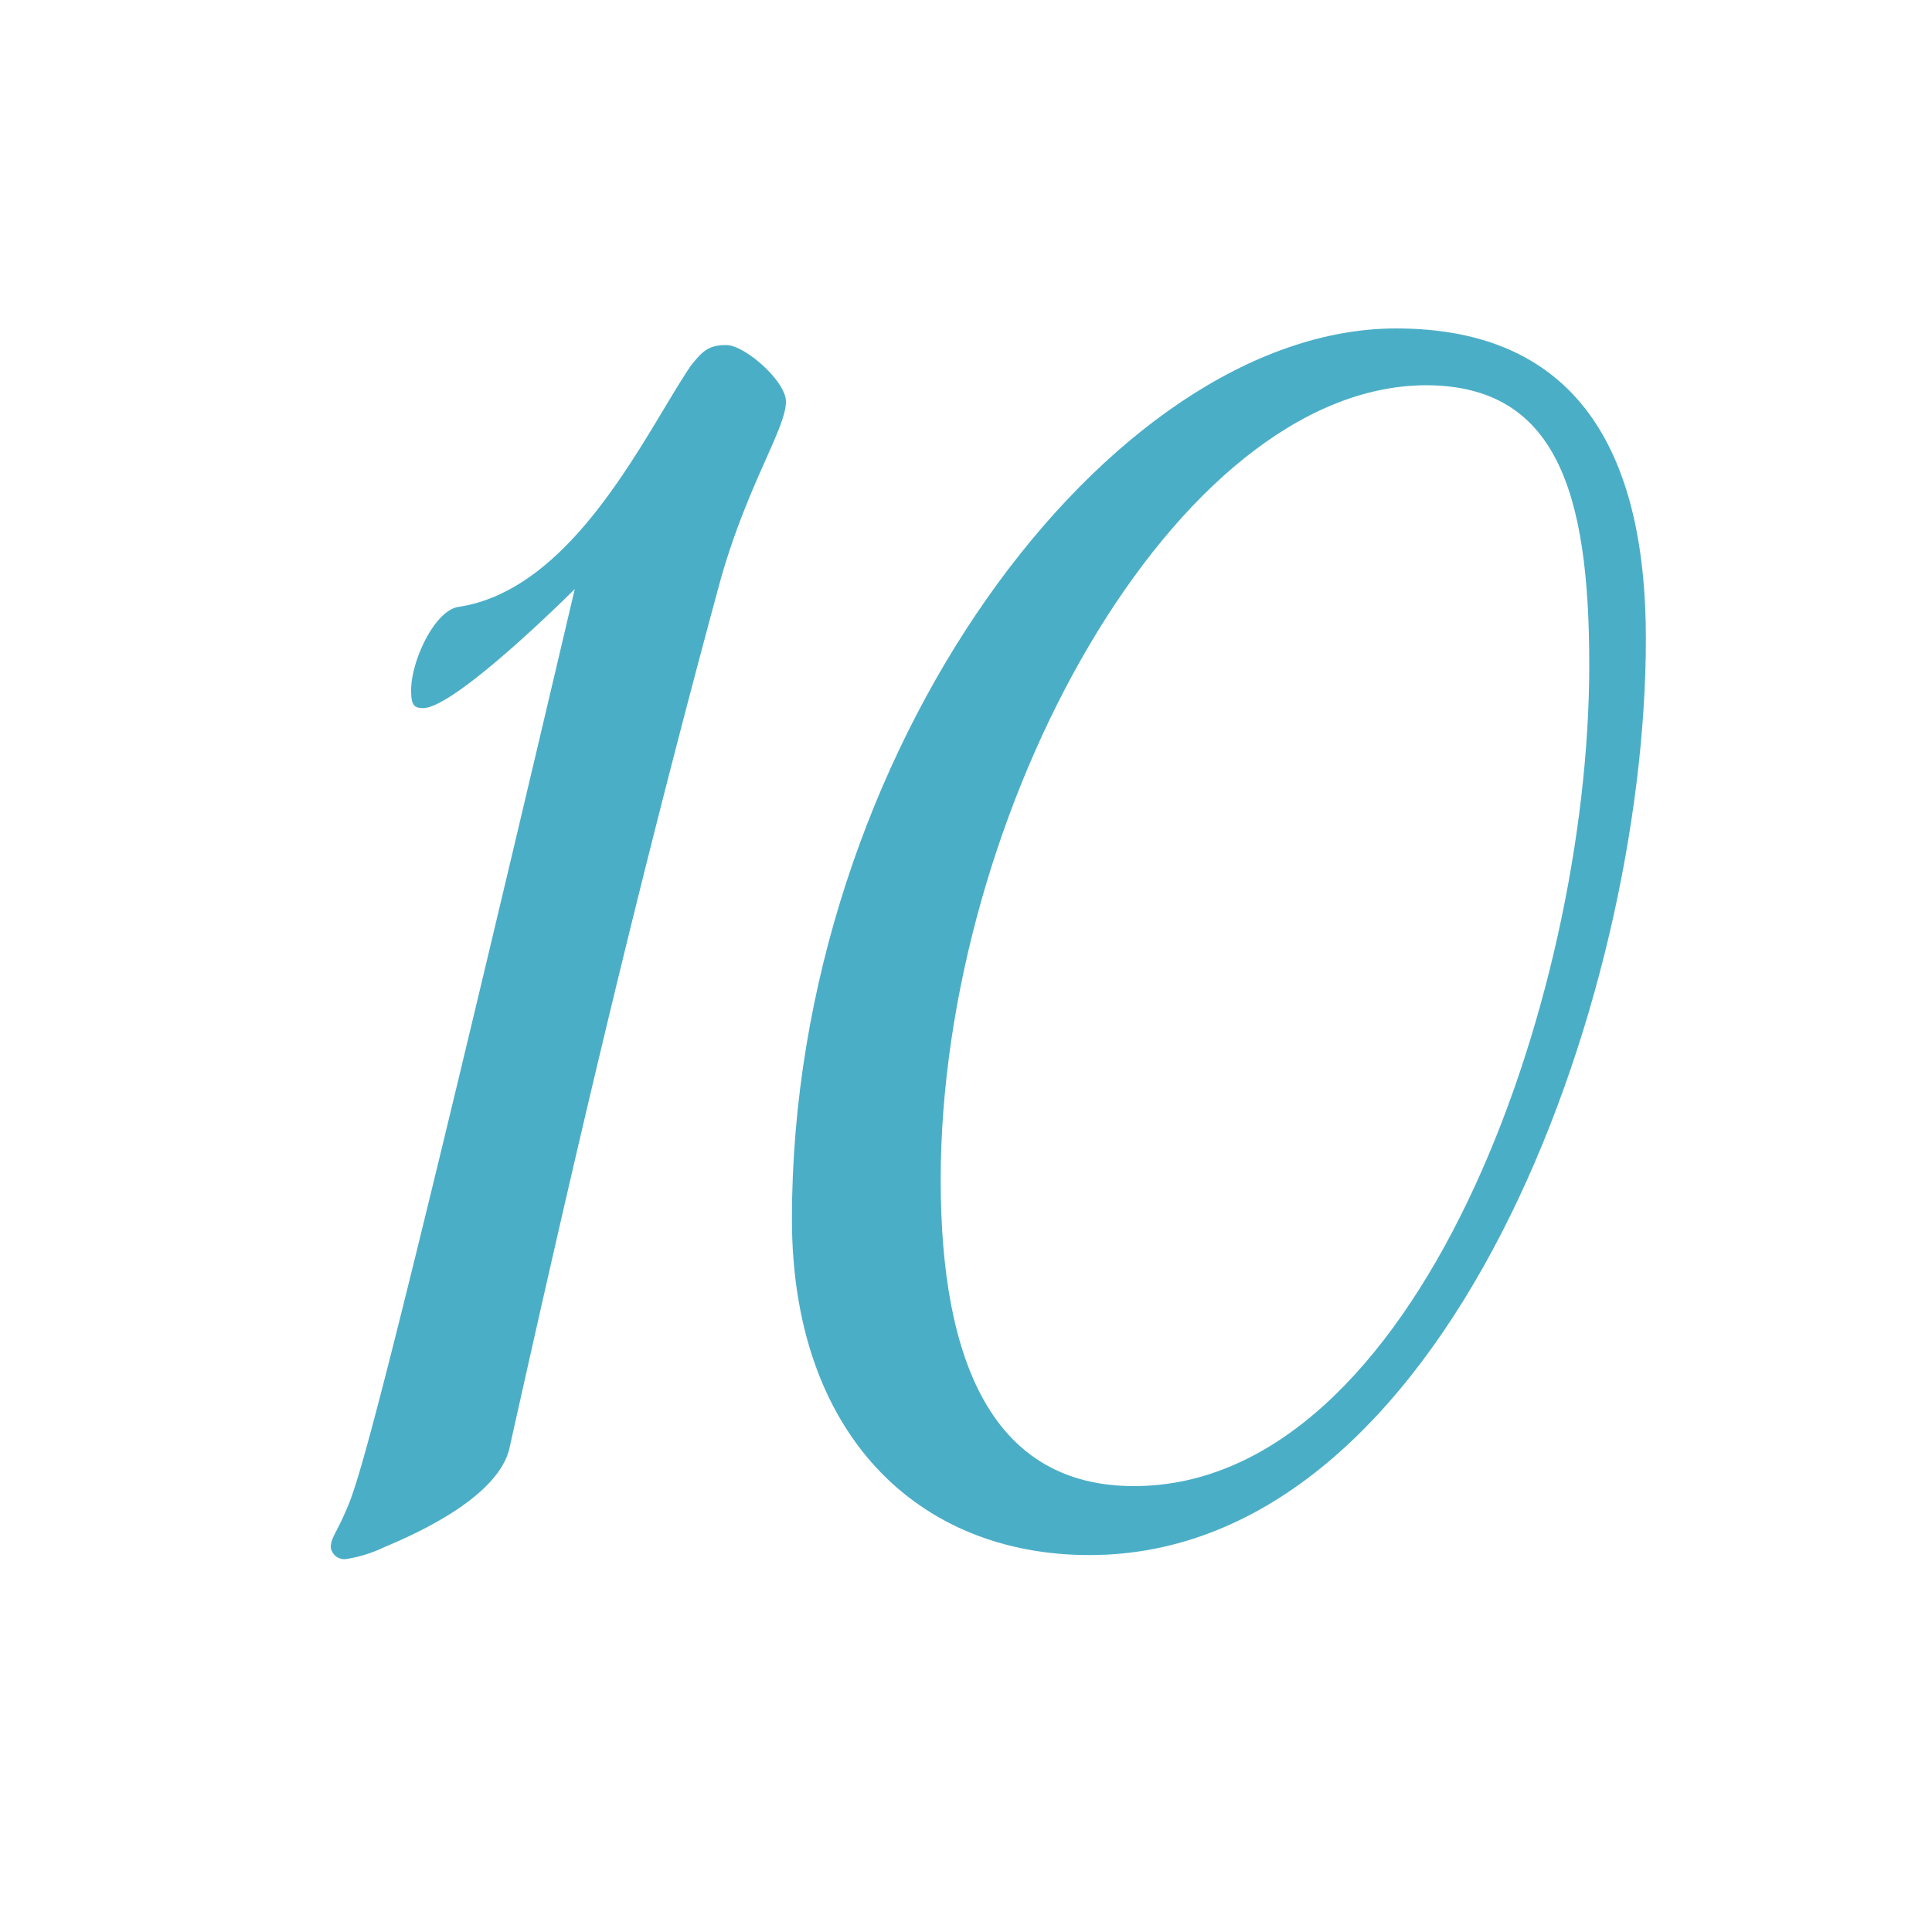
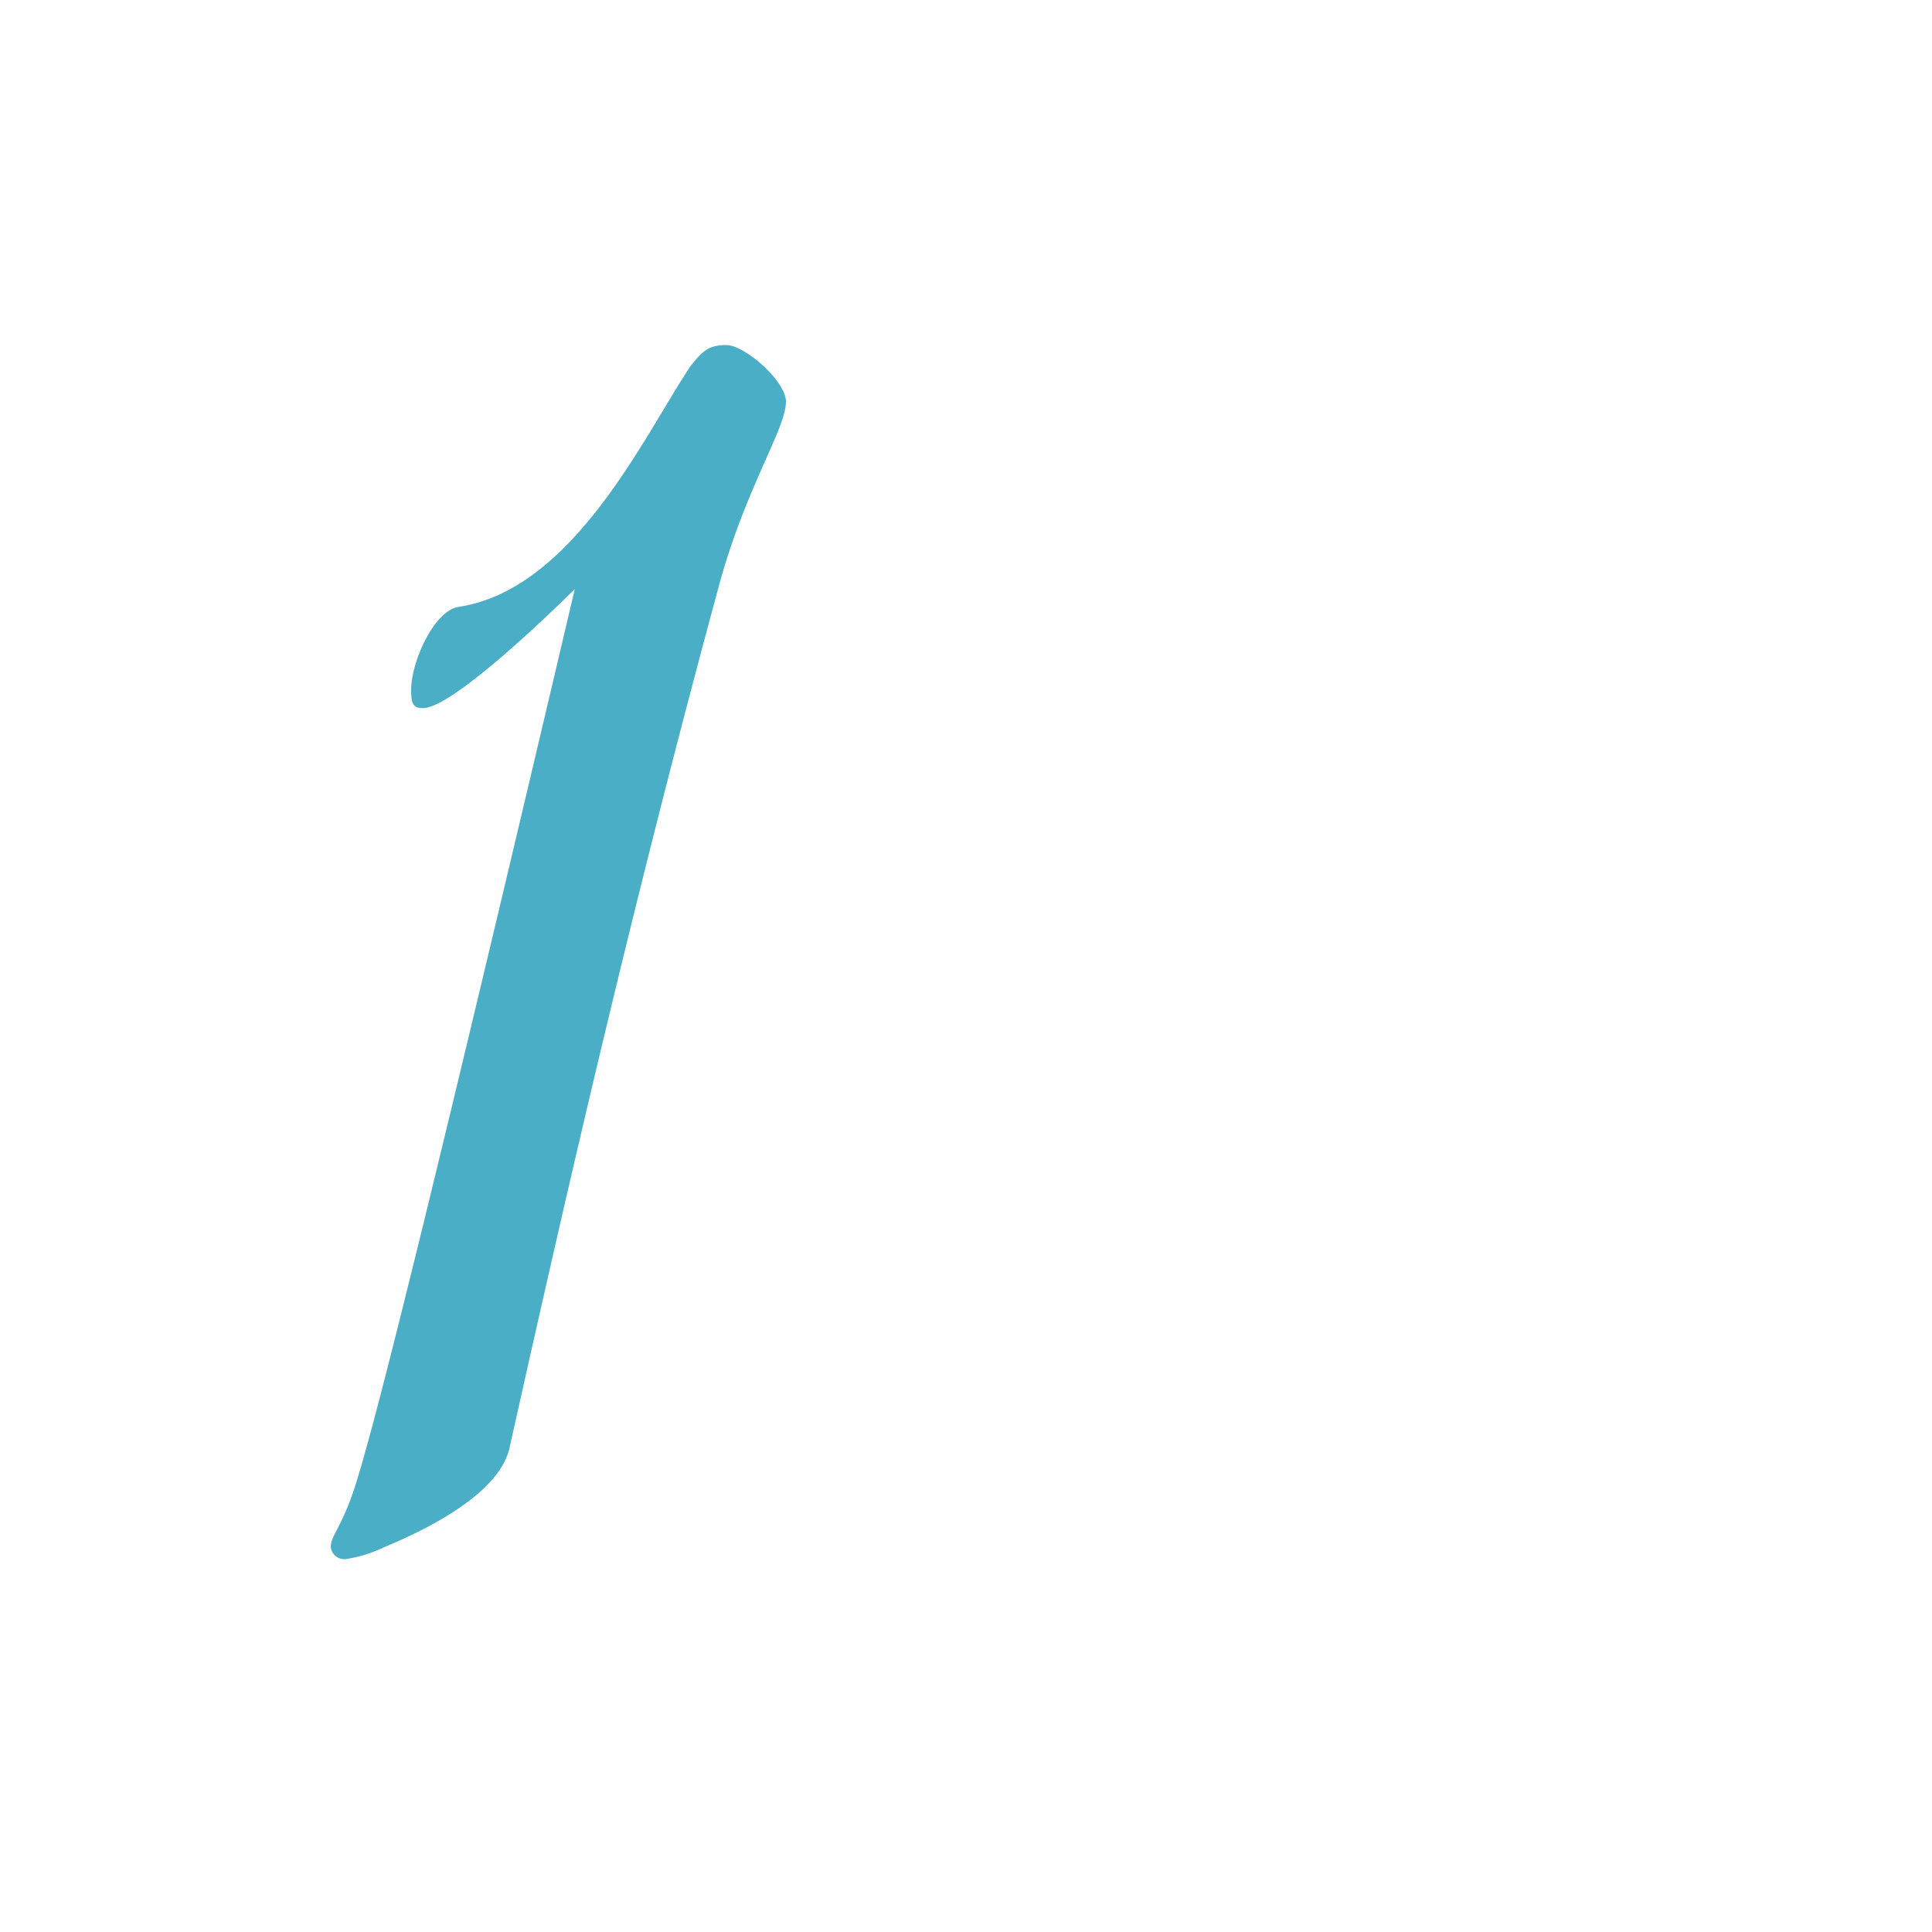
<svg xmlns="http://www.w3.org/2000/svg" id="Layer_1" data-name="Layer 1" viewBox="0 0 100 100">
  <defs>
    <style>.cls-1{fill:#4baec7;}</style>
  </defs>
  <path class="cls-1" d="M26.36,75c-.61,2.46-4.62,4.31-6.47,5.08a7.05,7.05,0,0,1-2,.62.71.71,0,0,1-.77-.62c0-.46.31-.77.77-1.85.62-1.38,1.54-3.85,11.86-47.74,0,0-6.16,6.16-7.85,6.16-.47,0-.62-.15-.62-.92,0-1.54,1.23-4.16,2.47-4.32,6-.92,9.7-9.08,12-12.47.61-.77.92-1.08,1.85-1.08s3.08,1.85,3.08,2.93c0,1.38-2,4.31-3.39,9.24C32.83,46.46,29.6,60.47,26.36,75Z" />
-   <path class="cls-1" d="M85.19,33.06c0,18.79-10.32,47.43-28.8,47.43-8.93,0-15.4-6.31-15.4-17.4C41,38.91,57.47,17,72.26,17,81.5,17,85.19,23.2,85.19,33.06Zm-36.5,28c0,9.55,2.77,15.86,10,15.86,14.63,0,23.57-25.1,23.57-42.51,0-8.93-1.7-14.47-8.47-14.47C60.86,20,48.69,42,48.69,61.09Z" />
</svg>